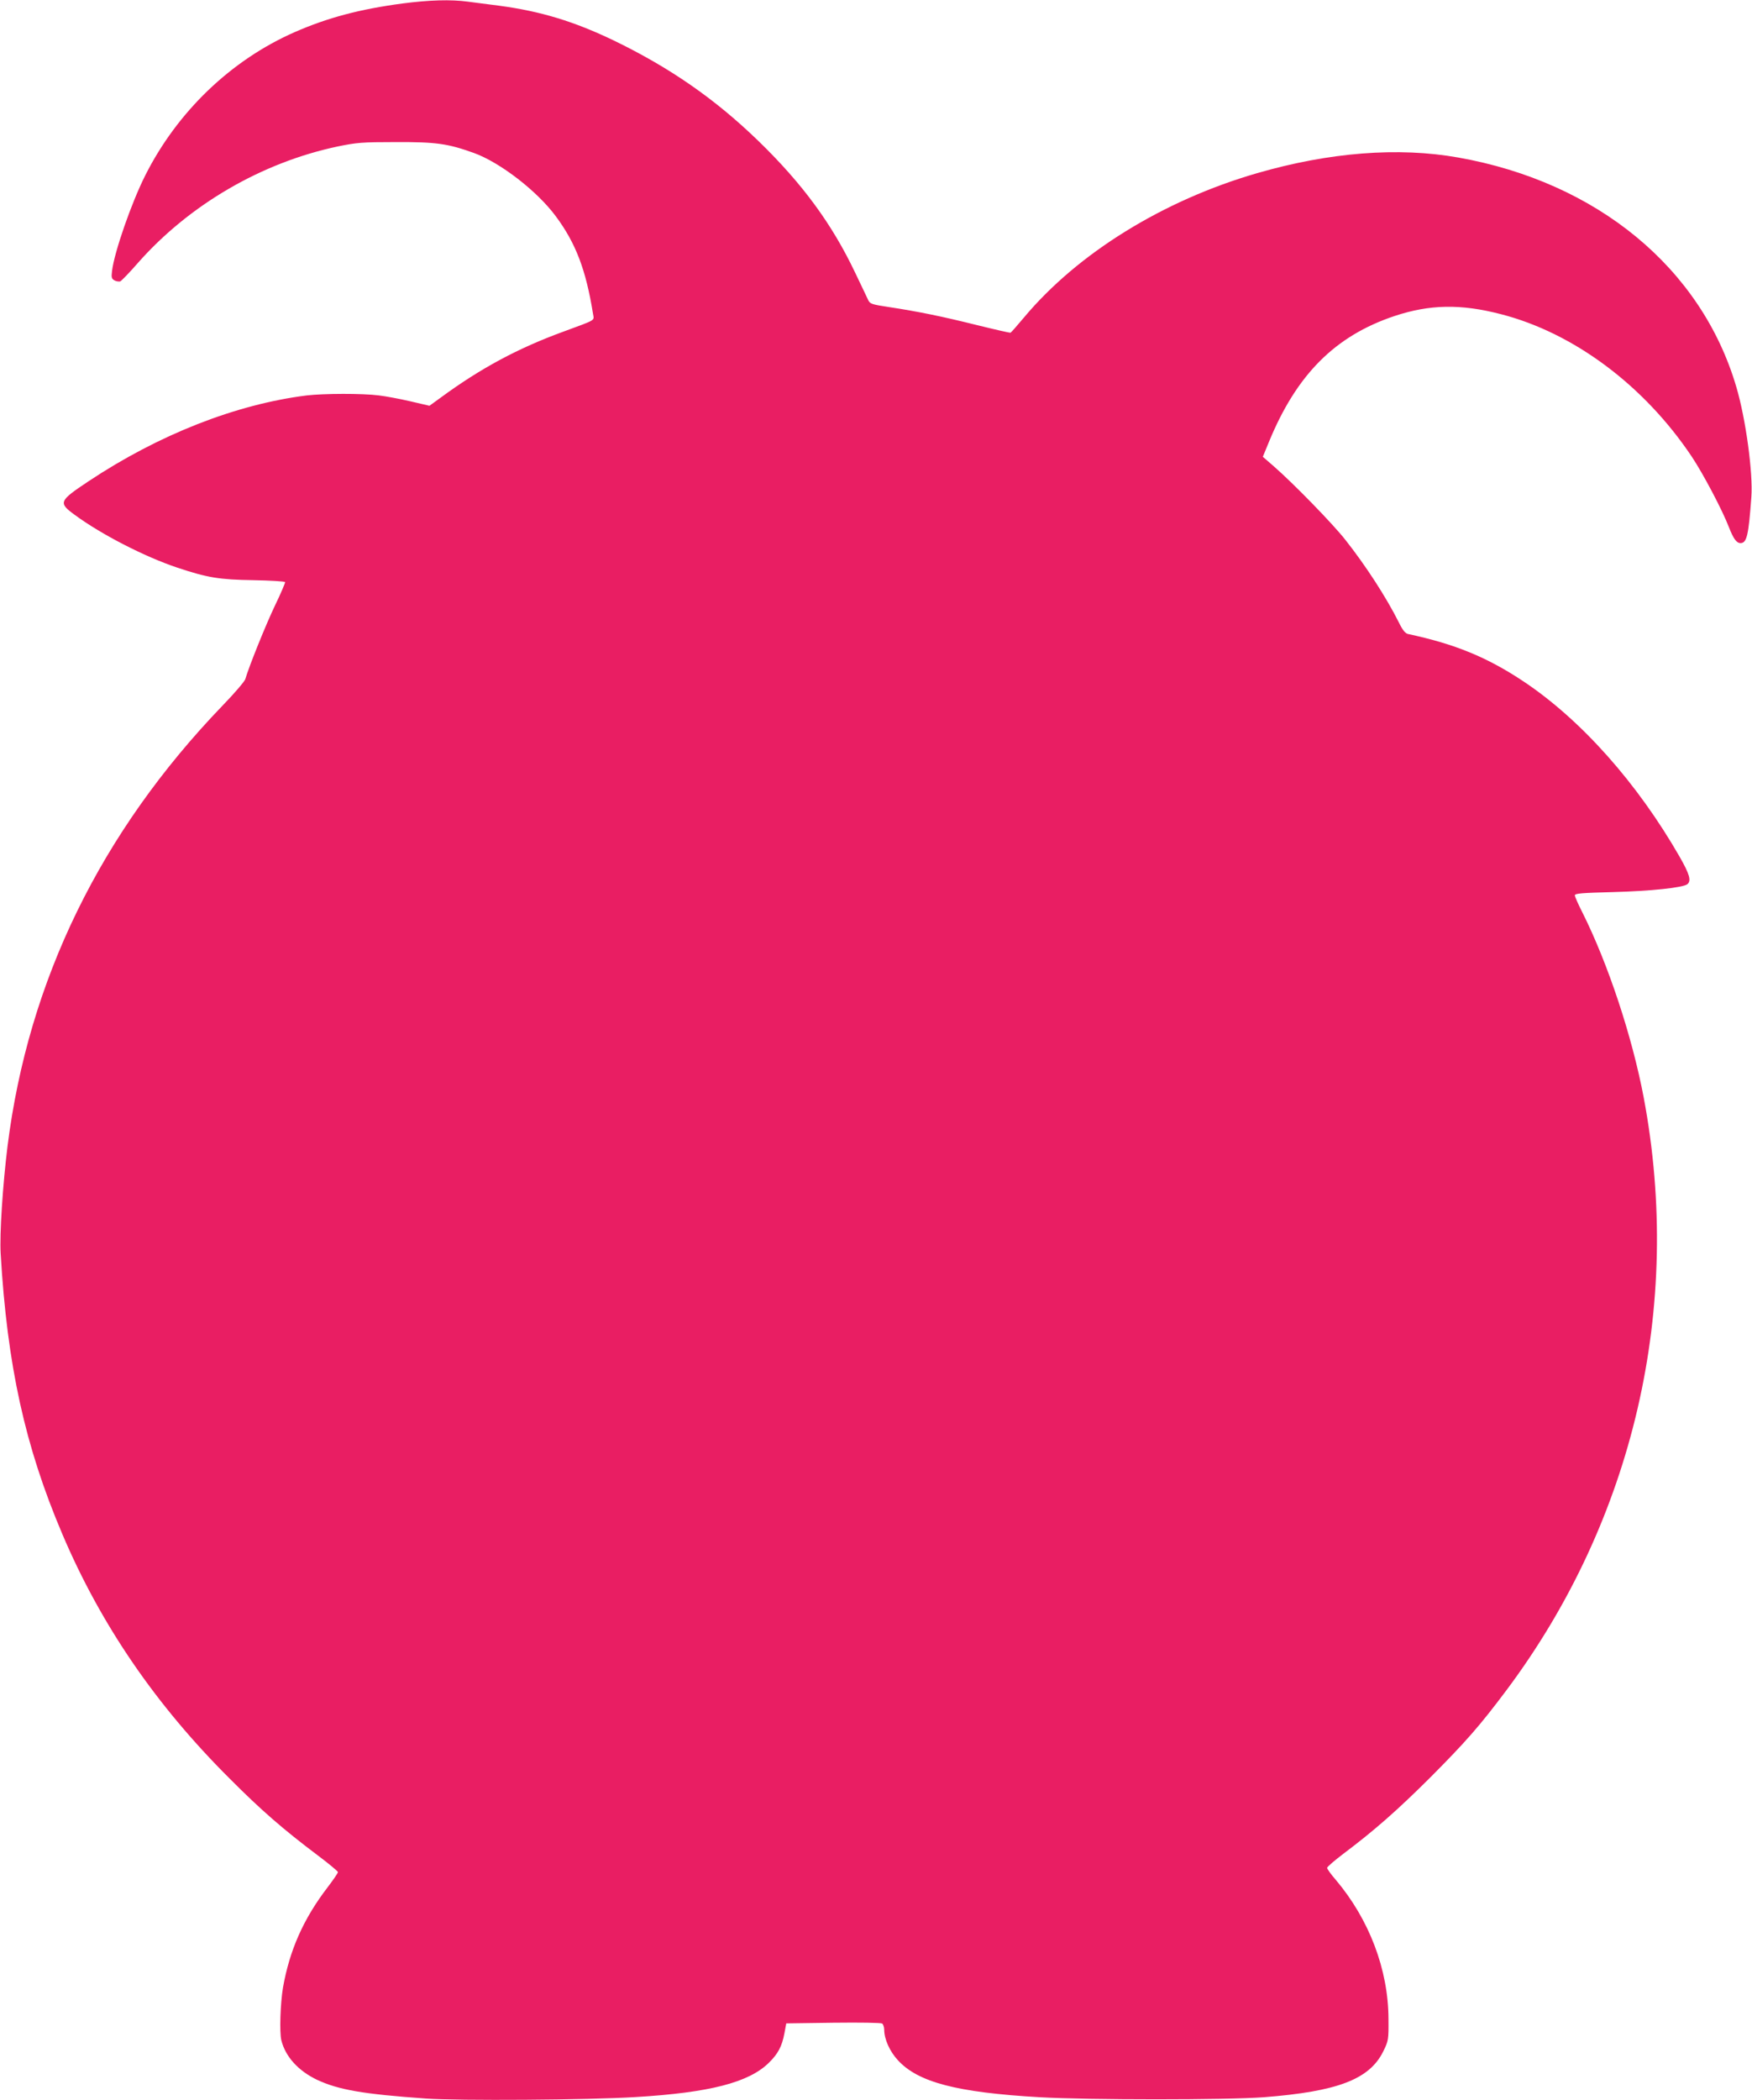
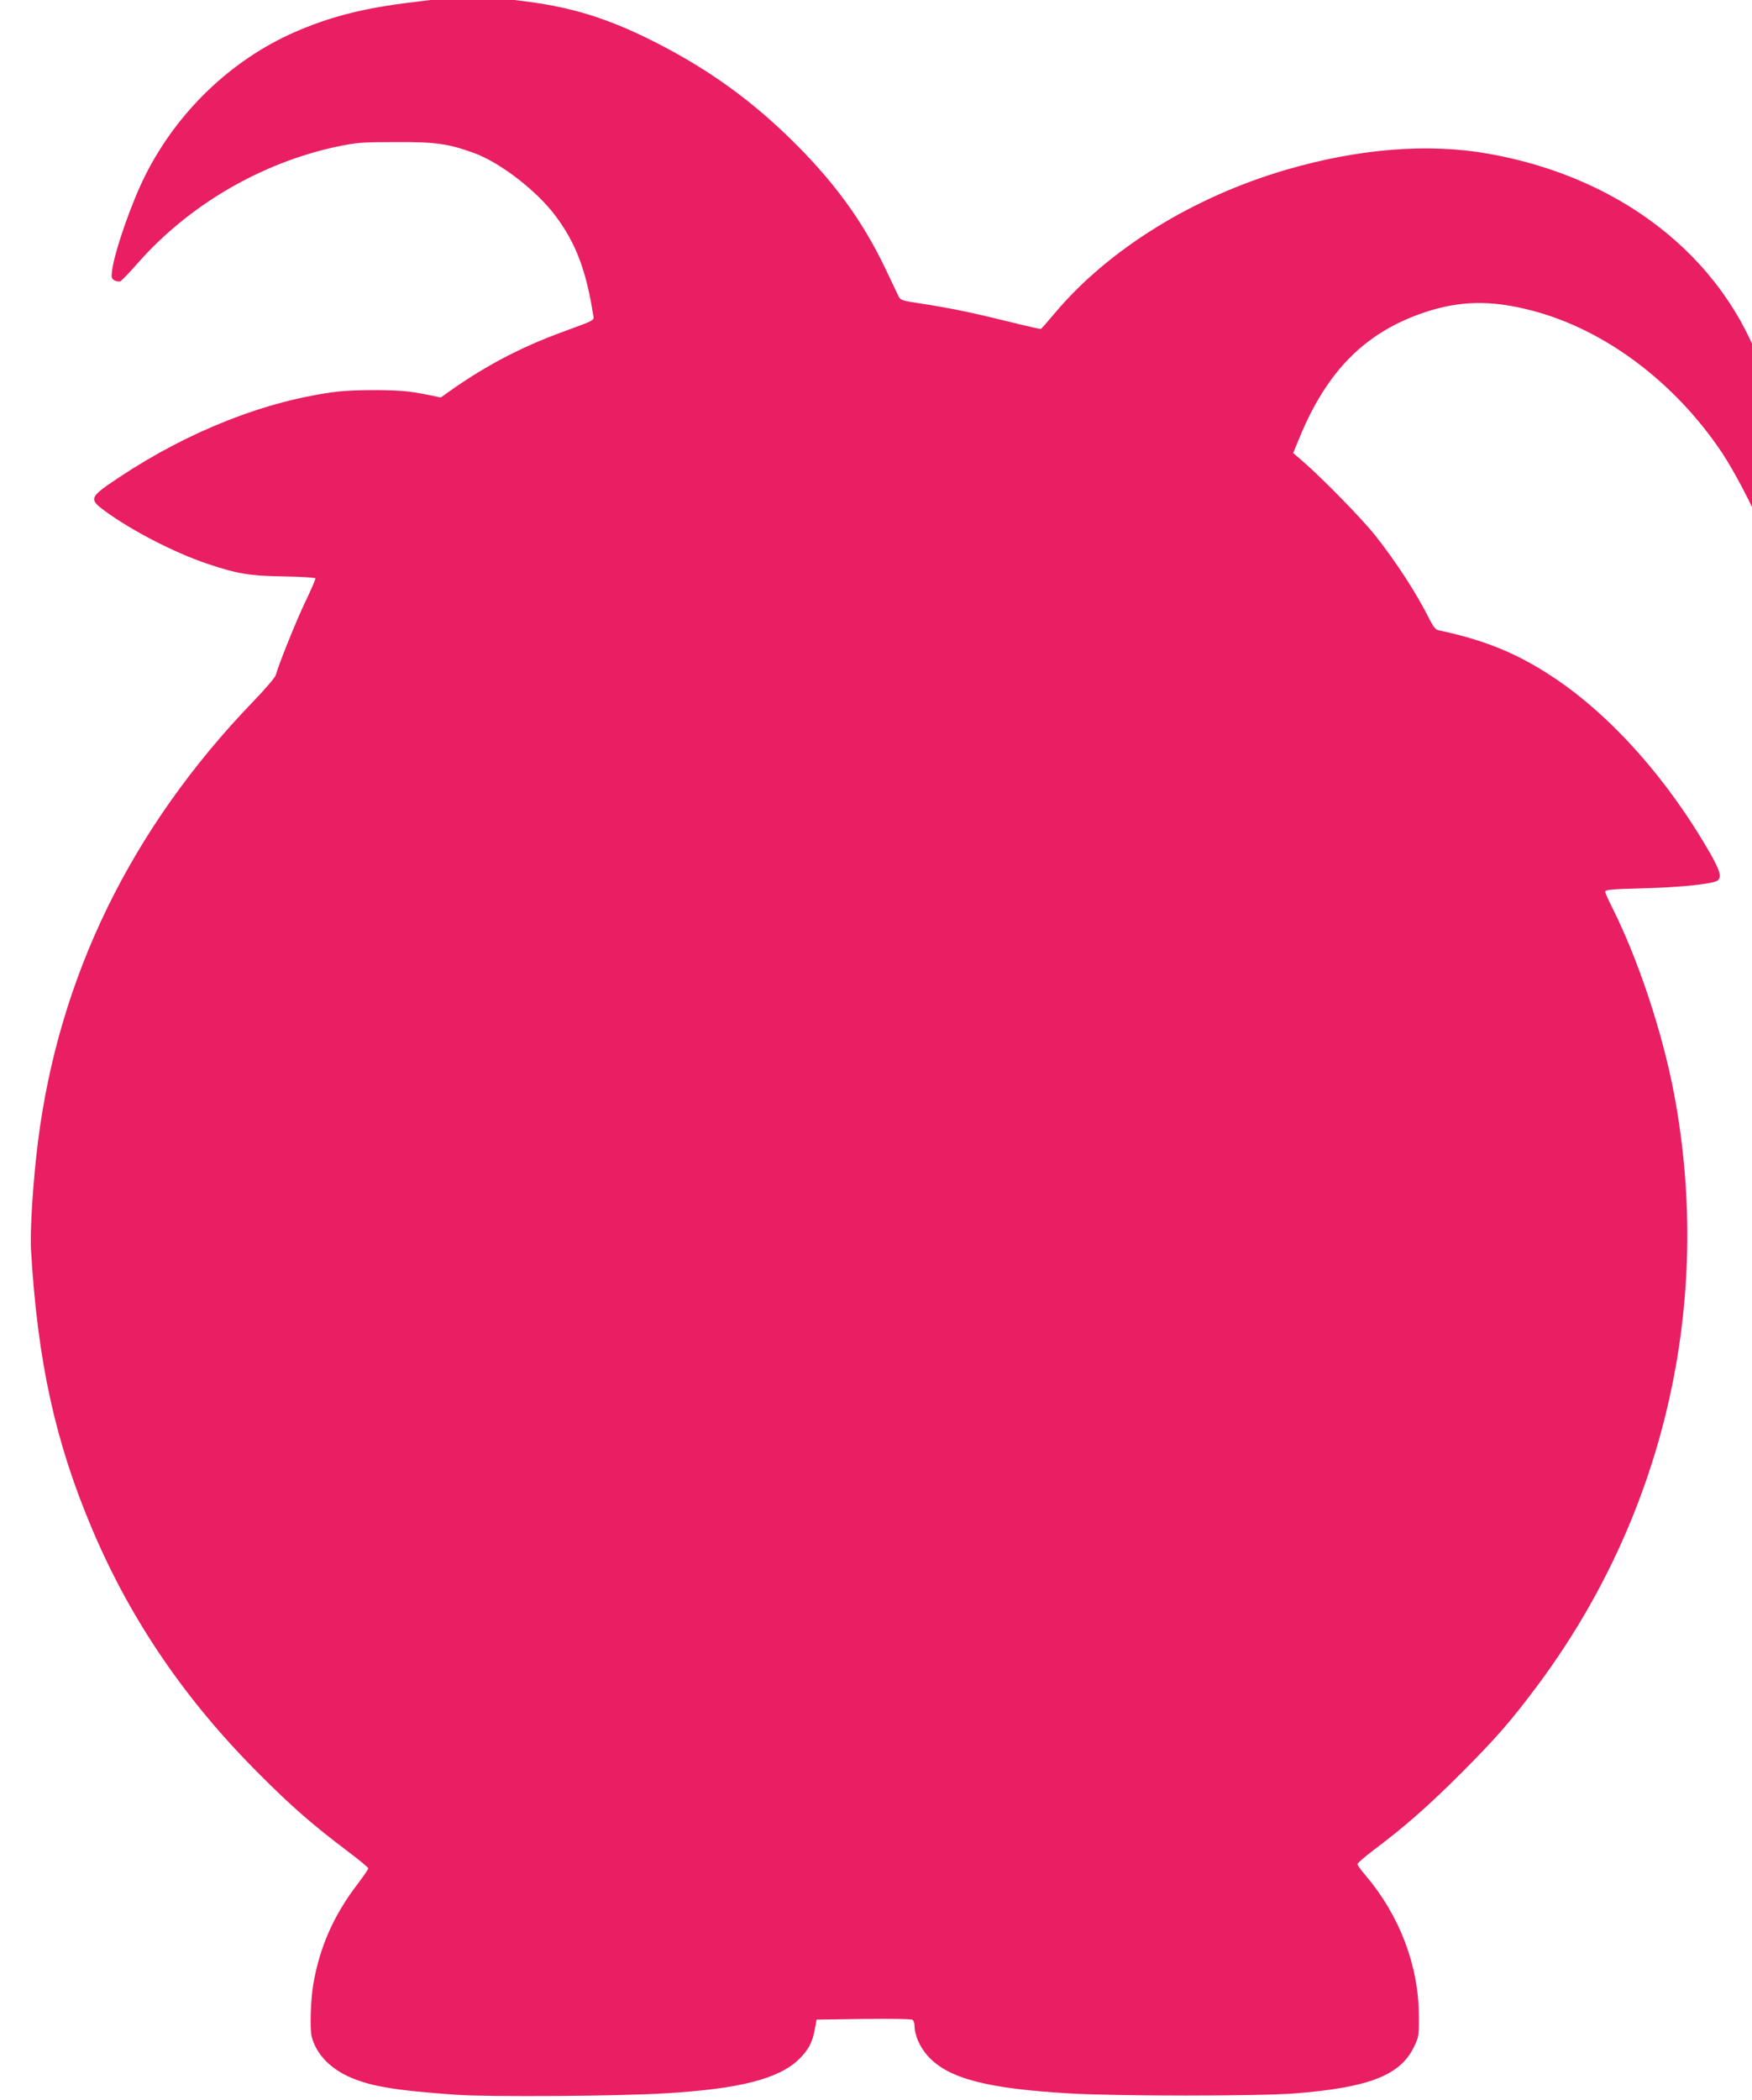
<svg xmlns="http://www.w3.org/2000/svg" version="1.0" width="1068pt" height="1280pt" viewBox="0 0 1068 1280" preserveAspectRatio="xMidYMid meet">
  <g transform="translate(0,1280) scale(0.1,-0.1)" fill="#e91e63" stroke="none">
-     <path d="M2455 12779 c-263 -35 -458 -87 -659 -175 -387 -170 -715 -484 -911 -874 -84 -167 -188 -466 -202 -581 -5 -40 -3 -48 15 -58 11 -6 27 -8 35 -6 7 3 57 54 109 114 313 354 753 610 1215 708 117 24 148 27 353 27 249 1 319 -9 478 -66 161 -58 387 -233 500 -386 122 -164 184 -327 227 -595 7 -43 23 -33 -180 -108 -277 -101 -506 -224 -748 -402 l-69 -50 -116 27 c-64 15 -151 31 -192 36 -101 13 -336 12 -440 0 -431 -54 -901 -238 -1330 -523 -182 -121 -186 -131 -83 -206 162 -119 425 -254 622 -320 185 -62 259 -74 466 -77 104 -2 191 -7 193 -12 1 -4 -26 -69 -62 -143 -55 -115 -158 -370 -181 -449 -5 -14 -66 -86 -138 -160 -743 -772 -1184 -1675 -1311 -2685 -29 -234 -49 -536 -42 -655 40 -682 148 -1174 376 -1710 234 -551 569 -1041 1020 -1490 191 -192 327 -310 537 -468 68 -51 123 -97 123 -102 0 -6 -29 -48 -64 -94 -147 -192 -231 -383 -271 -610 -16 -96 -22 -272 -10 -321 25 -100 103 -186 218 -241 131 -61 280 -87 662 -114 197 -14 994 -9 1280 9 452 27 690 89 812 209 56 55 80 100 95 181 l11 59 286 4 c167 2 291 0 299 -5 6 -5 12 -22 12 -37 0 -57 33 -132 83 -186 123 -135 360 -197 865 -226 291 -17 1146 -17 1367 0 449 35 643 109 727 279 32 66 33 70 32 198 -1 302 -118 608 -323 850 -28 32 -51 64 -51 71 0 6 44 44 98 85 189 142 329 265 528 463 221 222 305 318 469 537 774 1036 1075 2335 835 3609 -70 371 -217 816 -375 1131 -25 49 -45 95 -45 102 0 12 44 15 233 20 230 6 427 27 453 48 25 21 14 60 -47 167 -257 448 -599 833 -949 1067 -223 149 -421 230 -707 291 -16 3 -33 24 -54 67 -79 158 -204 350 -328 507 -77 98 -315 342 -435 447 l-68 59 37 90 c169 412 404 647 766 768 214 71 403 75 649 11 443 -114 872 -434 1162 -867 69 -103 187 -326 228 -433 27 -69 46 -95 70 -95 38 0 49 46 66 280 11 146 -34 478 -92 673 -213 723 -848 1247 -1695 1397 -365 65 -787 32 -1228 -96 -572 -166 -1092 -488 -1419 -879 -41 -49 -78 -91 -82 -93 -4 -1 -97 20 -206 47 -209 52 -354 82 -538 110 -100 15 -112 19 -123 41 -6 14 -43 90 -81 170 -140 294 -320 540 -588 800 -264 256 -539 447 -884 614 -240 115 -442 177 -695 211 -66 8 -153 20 -193 25 -104 14 -236 10 -397 -11z" />
+     <path d="M2455 12779 c-263 -35 -458 -87 -659 -175 -387 -170 -715 -484 -911 -874 -84 -167 -188 -466 -202 -581 -5 -40 -3 -48 15 -58 11 -6 27 -8 35 -6 7 3 57 54 109 114 313 354 753 610 1215 708 117 24 148 27 353 27 249 1 319 -9 478 -66 161 -58 387 -233 500 -386 122 -164 184 -327 227 -595 7 -43 23 -33 -180 -108 -277 -101 -506 -224 -748 -402 c-64 15 -151 31 -192 36 -101 13 -336 12 -440 0 -431 -54 -901 -238 -1330 -523 -182 -121 -186 -131 -83 -206 162 -119 425 -254 622 -320 185 -62 259 -74 466 -77 104 -2 191 -7 193 -12 1 -4 -26 -69 -62 -143 -55 -115 -158 -370 -181 -449 -5 -14 -66 -86 -138 -160 -743 -772 -1184 -1675 -1311 -2685 -29 -234 -49 -536 -42 -655 40 -682 148 -1174 376 -1710 234 -551 569 -1041 1020 -1490 191 -192 327 -310 537 -468 68 -51 123 -97 123 -102 0 -6 -29 -48 -64 -94 -147 -192 -231 -383 -271 -610 -16 -96 -22 -272 -10 -321 25 -100 103 -186 218 -241 131 -61 280 -87 662 -114 197 -14 994 -9 1280 9 452 27 690 89 812 209 56 55 80 100 95 181 l11 59 286 4 c167 2 291 0 299 -5 6 -5 12 -22 12 -37 0 -57 33 -132 83 -186 123 -135 360 -197 865 -226 291 -17 1146 -17 1367 0 449 35 643 109 727 279 32 66 33 70 32 198 -1 302 -118 608 -323 850 -28 32 -51 64 -51 71 0 6 44 44 98 85 189 142 329 265 528 463 221 222 305 318 469 537 774 1036 1075 2335 835 3609 -70 371 -217 816 -375 1131 -25 49 -45 95 -45 102 0 12 44 15 233 20 230 6 427 27 453 48 25 21 14 60 -47 167 -257 448 -599 833 -949 1067 -223 149 -421 230 -707 291 -16 3 -33 24 -54 67 -79 158 -204 350 -328 507 -77 98 -315 342 -435 447 l-68 59 37 90 c169 412 404 647 766 768 214 71 403 75 649 11 443 -114 872 -434 1162 -867 69 -103 187 -326 228 -433 27 -69 46 -95 70 -95 38 0 49 46 66 280 11 146 -34 478 -92 673 -213 723 -848 1247 -1695 1397 -365 65 -787 32 -1228 -96 -572 -166 -1092 -488 -1419 -879 -41 -49 -78 -91 -82 -93 -4 -1 -97 20 -206 47 -209 52 -354 82 -538 110 -100 15 -112 19 -123 41 -6 14 -43 90 -81 170 -140 294 -320 540 -588 800 -264 256 -539 447 -884 614 -240 115 -442 177 -695 211 -66 8 -153 20 -193 25 -104 14 -236 10 -397 -11z" />
  </g>
</svg>